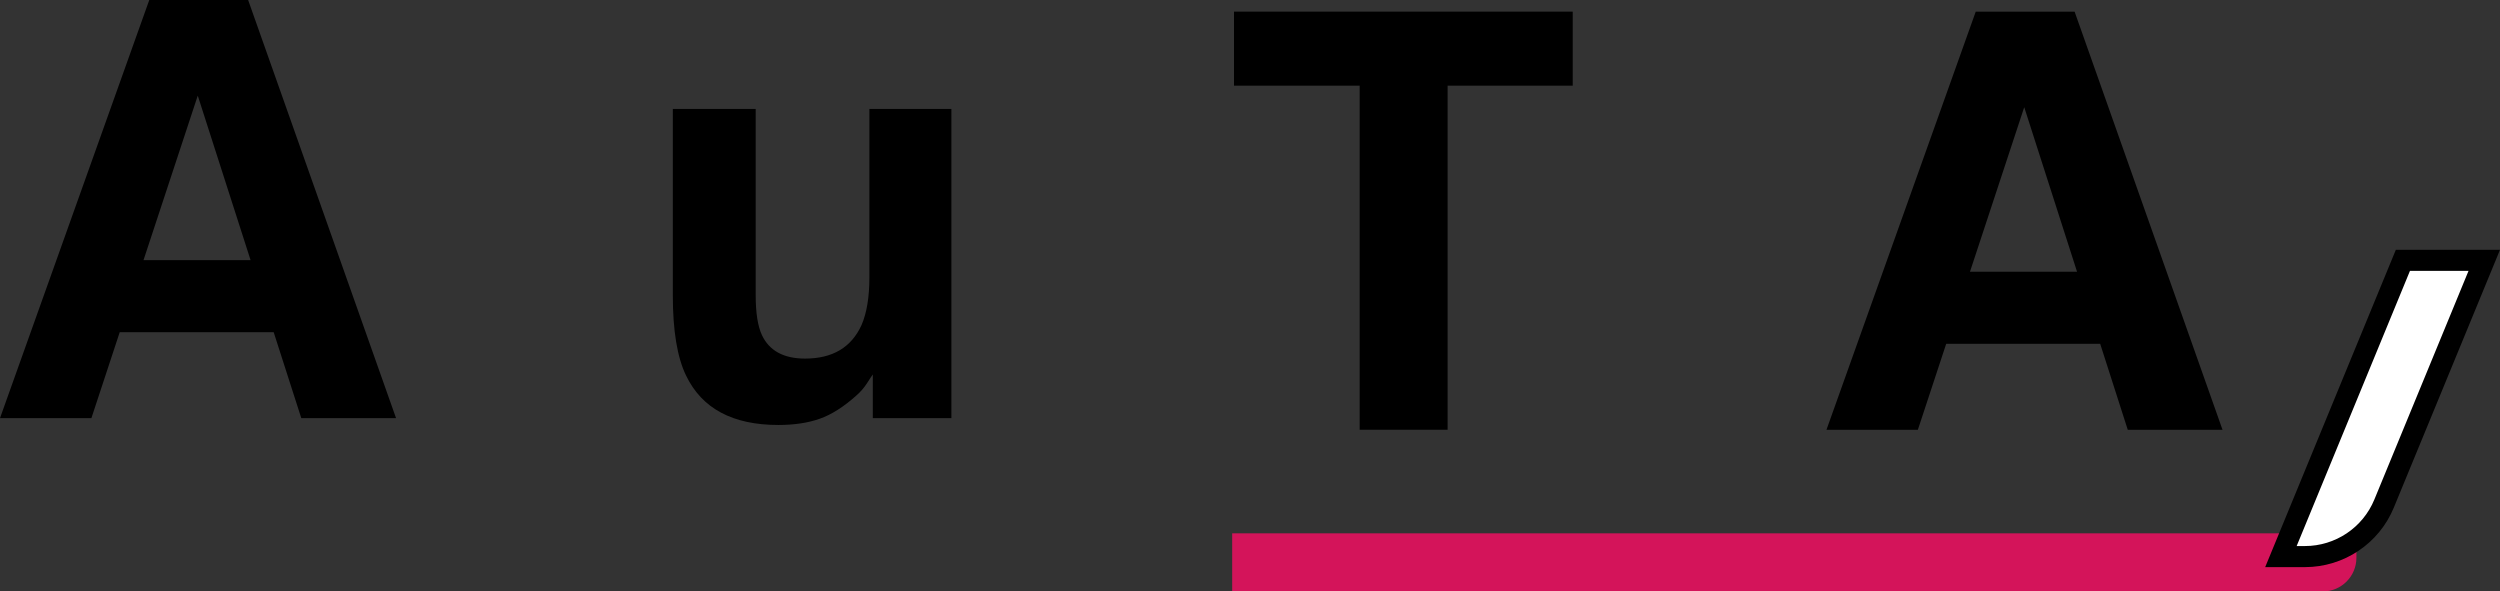
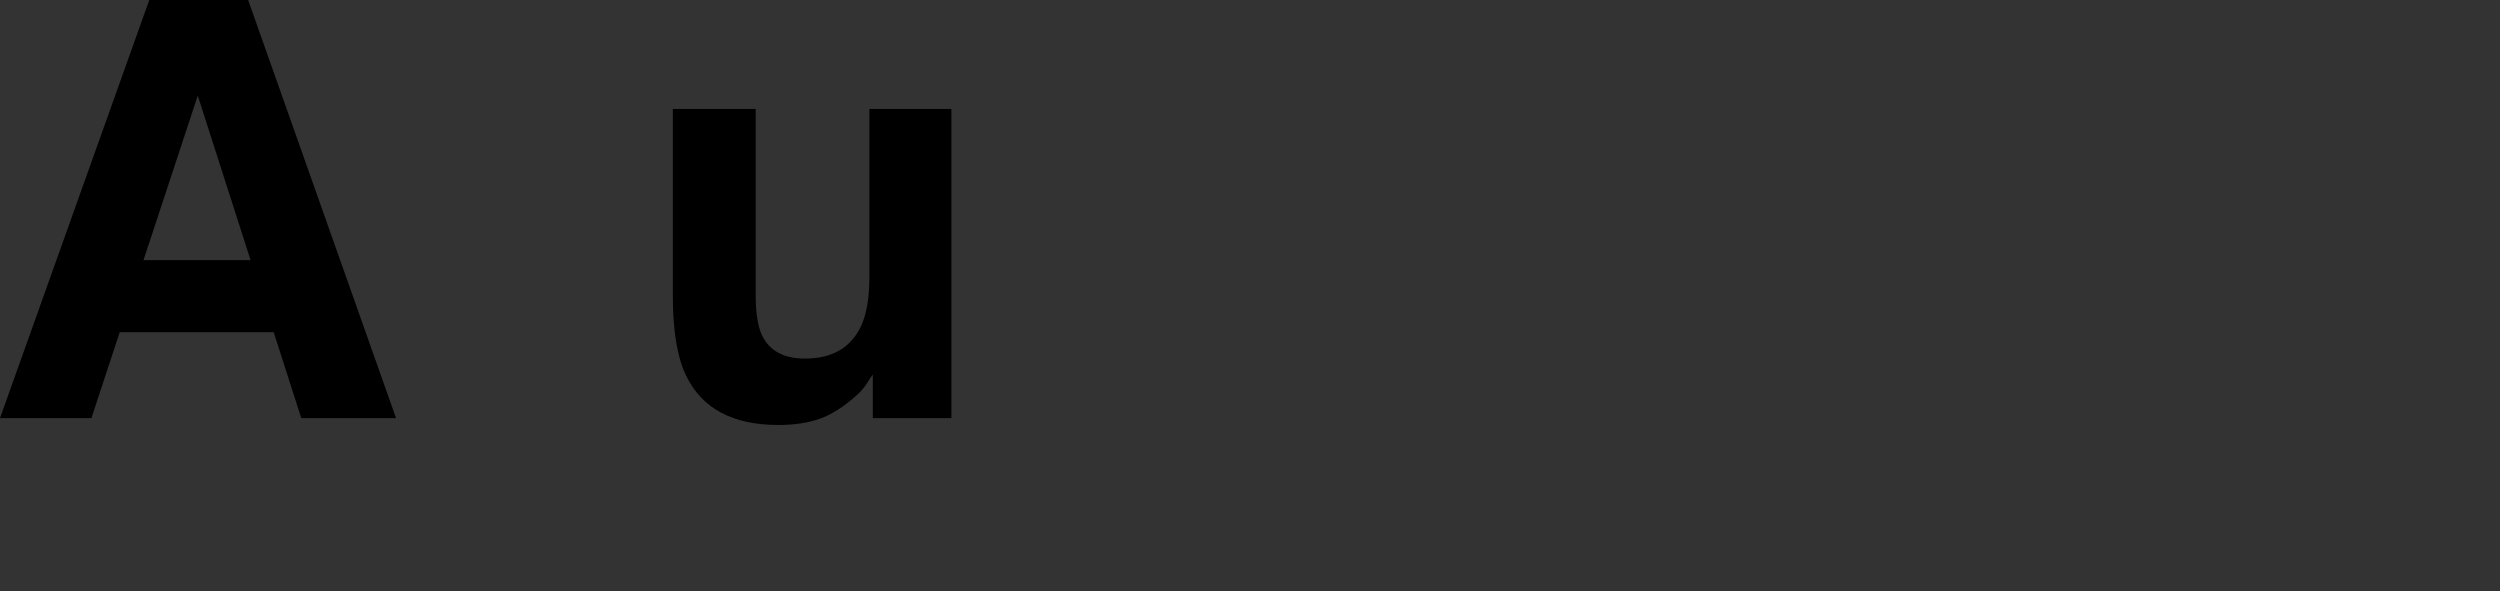
<svg xmlns="http://www.w3.org/2000/svg" id="Layer_2" viewBox="0 0 593.03 140.3">
  <rect x="0" y="0" width="593.03" height="140.3" fill="#333333" stroke="none" />
  <defs>
    <style>.cls-1,.cls-2{stroke-width:0px;}.cls-2{fill:#d4145a;}.cls-3{fill:#fff;stroke:#000;stroke-miterlimit:10;stroke-width:5px;}</style>
  </defs>
  <g id="Layer_1-2">
-     <path class="cls-2" d="M292.29,126.52h266.68v5.78c0,4.42-3.58,8-8,8h-258.68v-13.78h0Z" />
-     <path class="cls-3" d="M589.29,61.75h-19.29l-28.94,70.28h5.68c8.24,0,15.67-4.97,18.8-12.59l23.76-57.69Z" />
    <path class="cls-1" d="M35.41,0h23.45l35.09,99.19h-22.48l-6.55-20.39H28.4l-6.72,20.39H0L35.41,0ZM34.04,61.71h25.4l-12.53-39.03-12.87,39.03Z" />
    <path class="cls-1" d="M179.26,25.84v44.21c0,4.17.49,7.31,1.47,9.42,1.74,3.72,5.16,5.59,10.24,5.59,6.52,0,10.98-2.65,13.39-7.94,1.25-2.87,1.87-6.66,1.87-11.37V25.84h19.45v73.35h-18.64v-10.36c-.18.22-.63.9-1.34,2.02-.72,1.12-1.57,2.11-2.55,2.96-3,2.69-5.89,4.53-8.69,5.52-2.8.99-6.07,1.48-9.83,1.48-10.83,0-18.12-3.9-21.88-11.71-2.1-4.31-3.15-10.65-3.15-19.04V25.84h19.65Z" />
-     <path class="cls-1" d="M373.07,2.76v17.56h-29.68v81.62h-20.86V20.32h-29.81V2.76h80.35Z" />
-     <path class="cls-1" d="M468.67,2.76h23.45l35.09,99.19h-22.48l-6.54-20.39h-36.53l-6.72,20.39h-21.68L468.67,2.76ZM467.3,64.46h25.4l-12.53-39.03-12.87,39.03Z" />
  </g>
</svg>